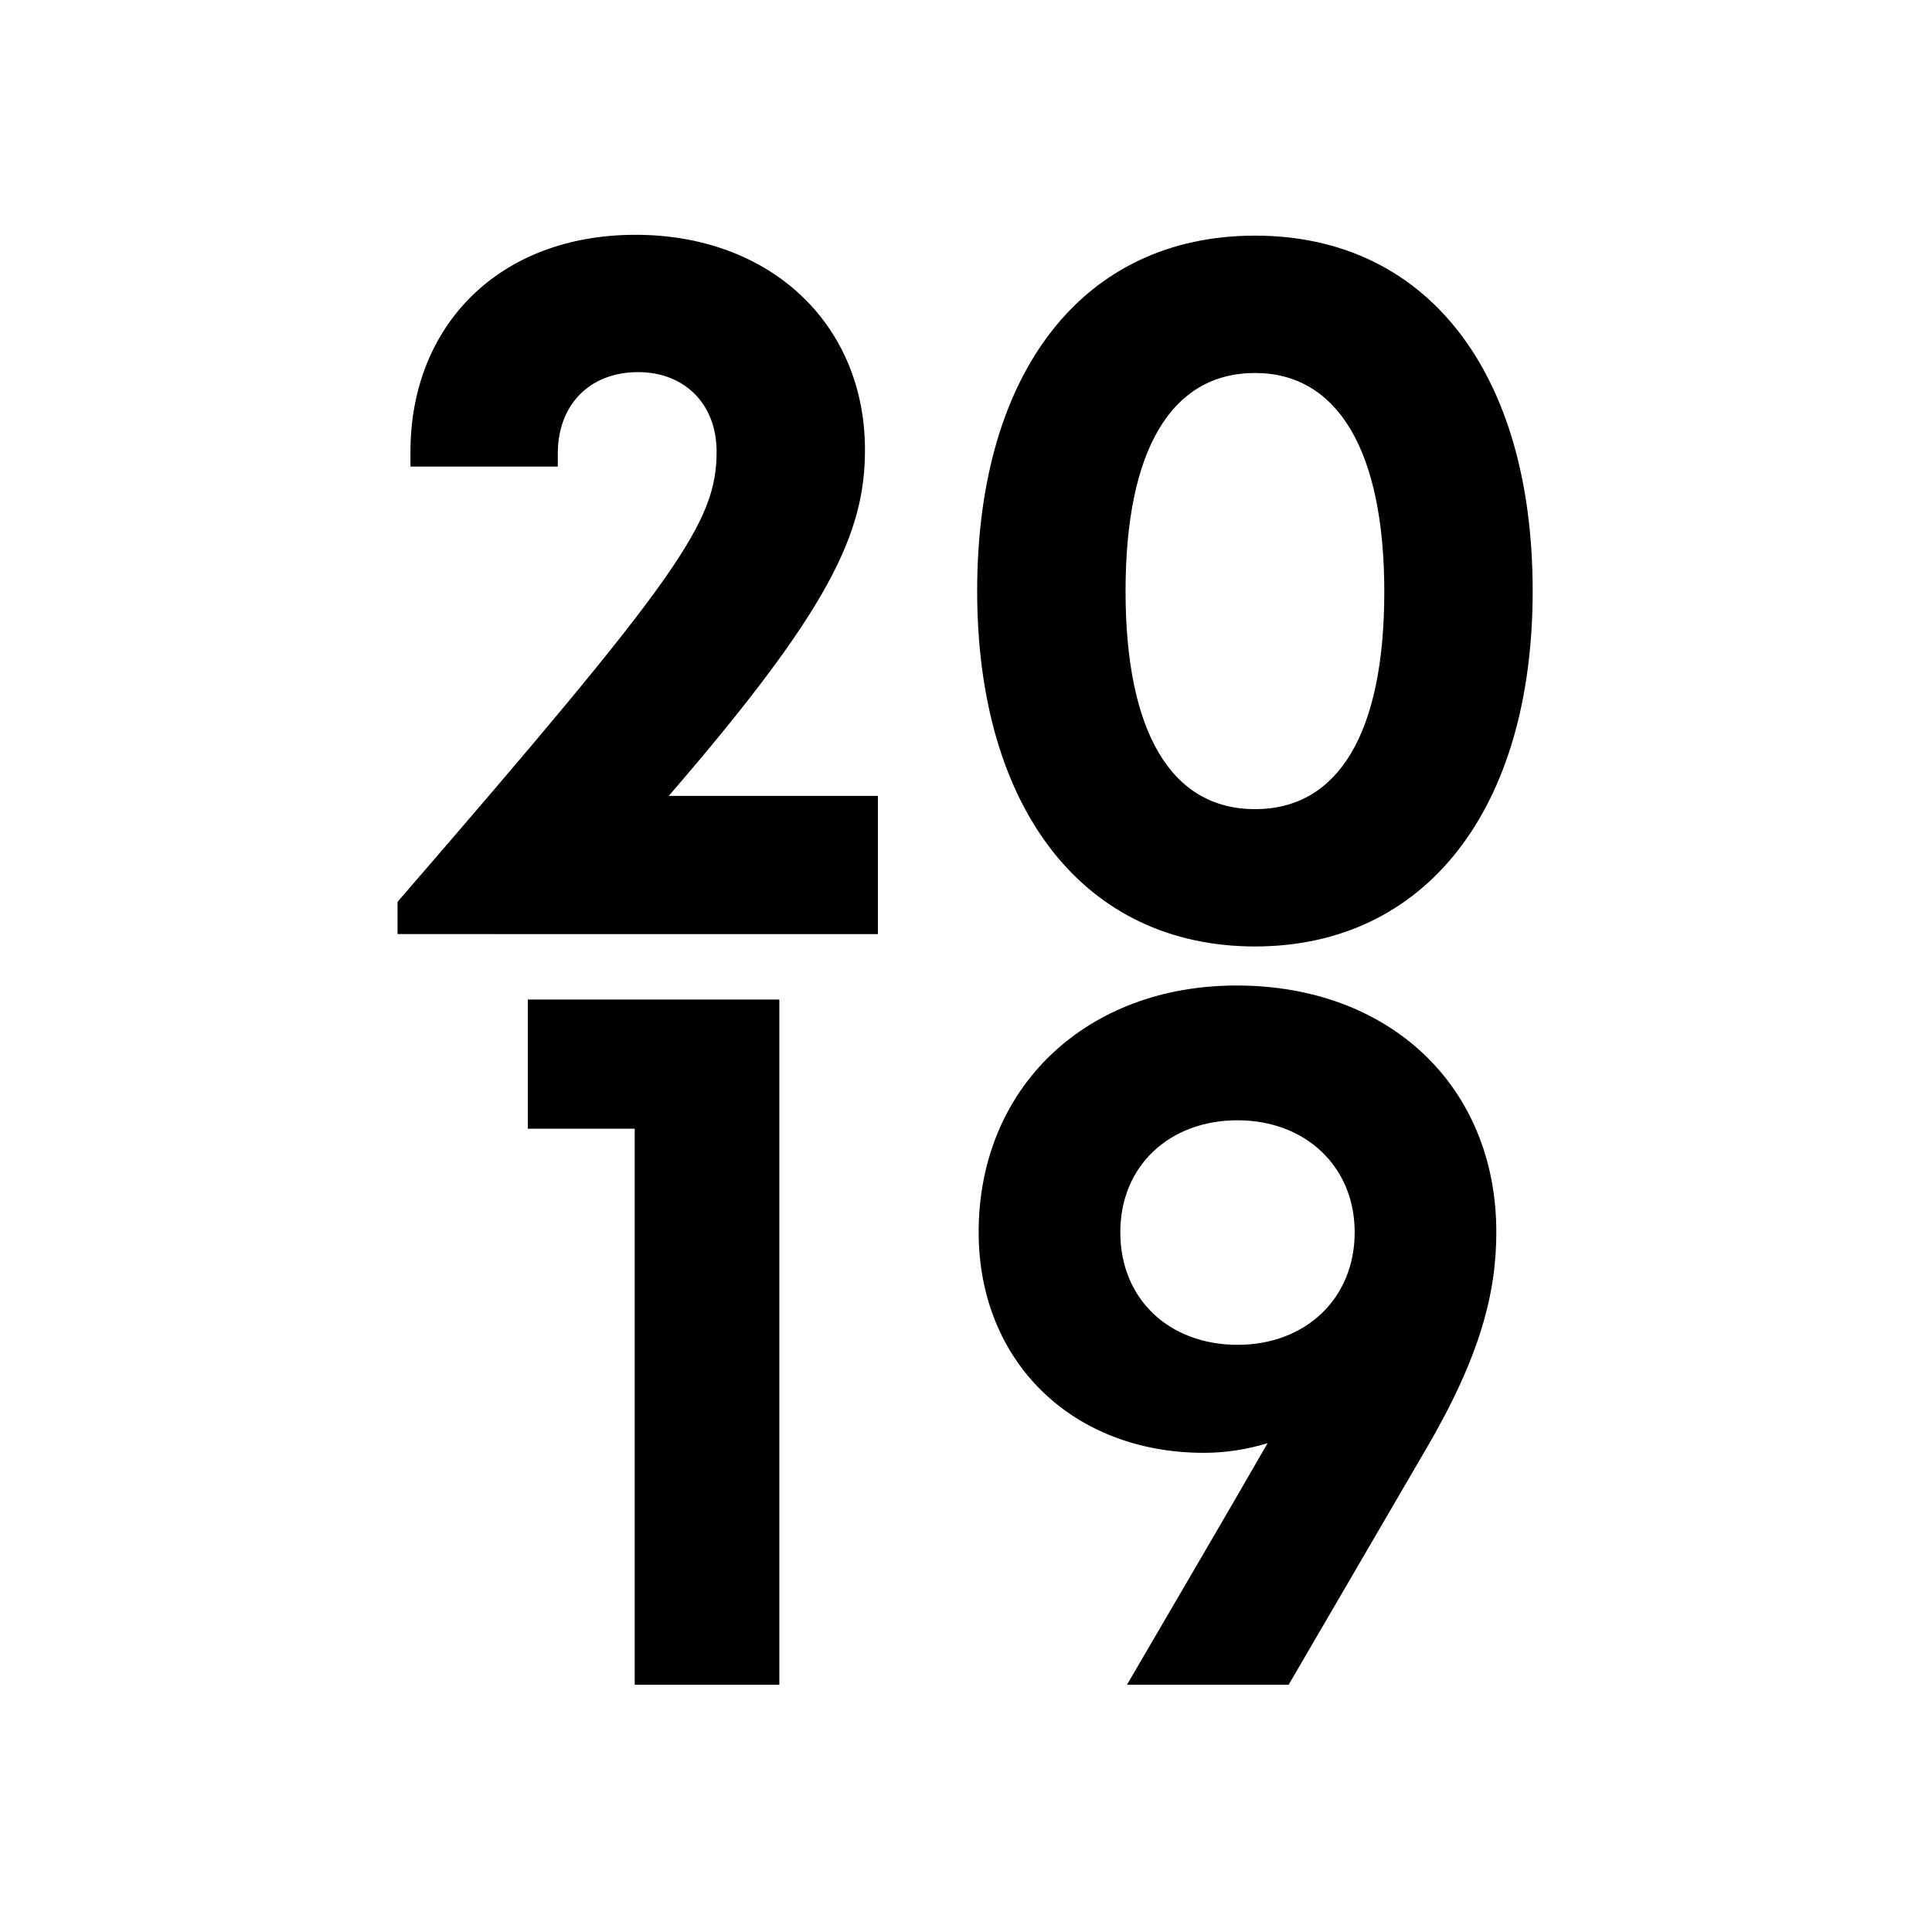
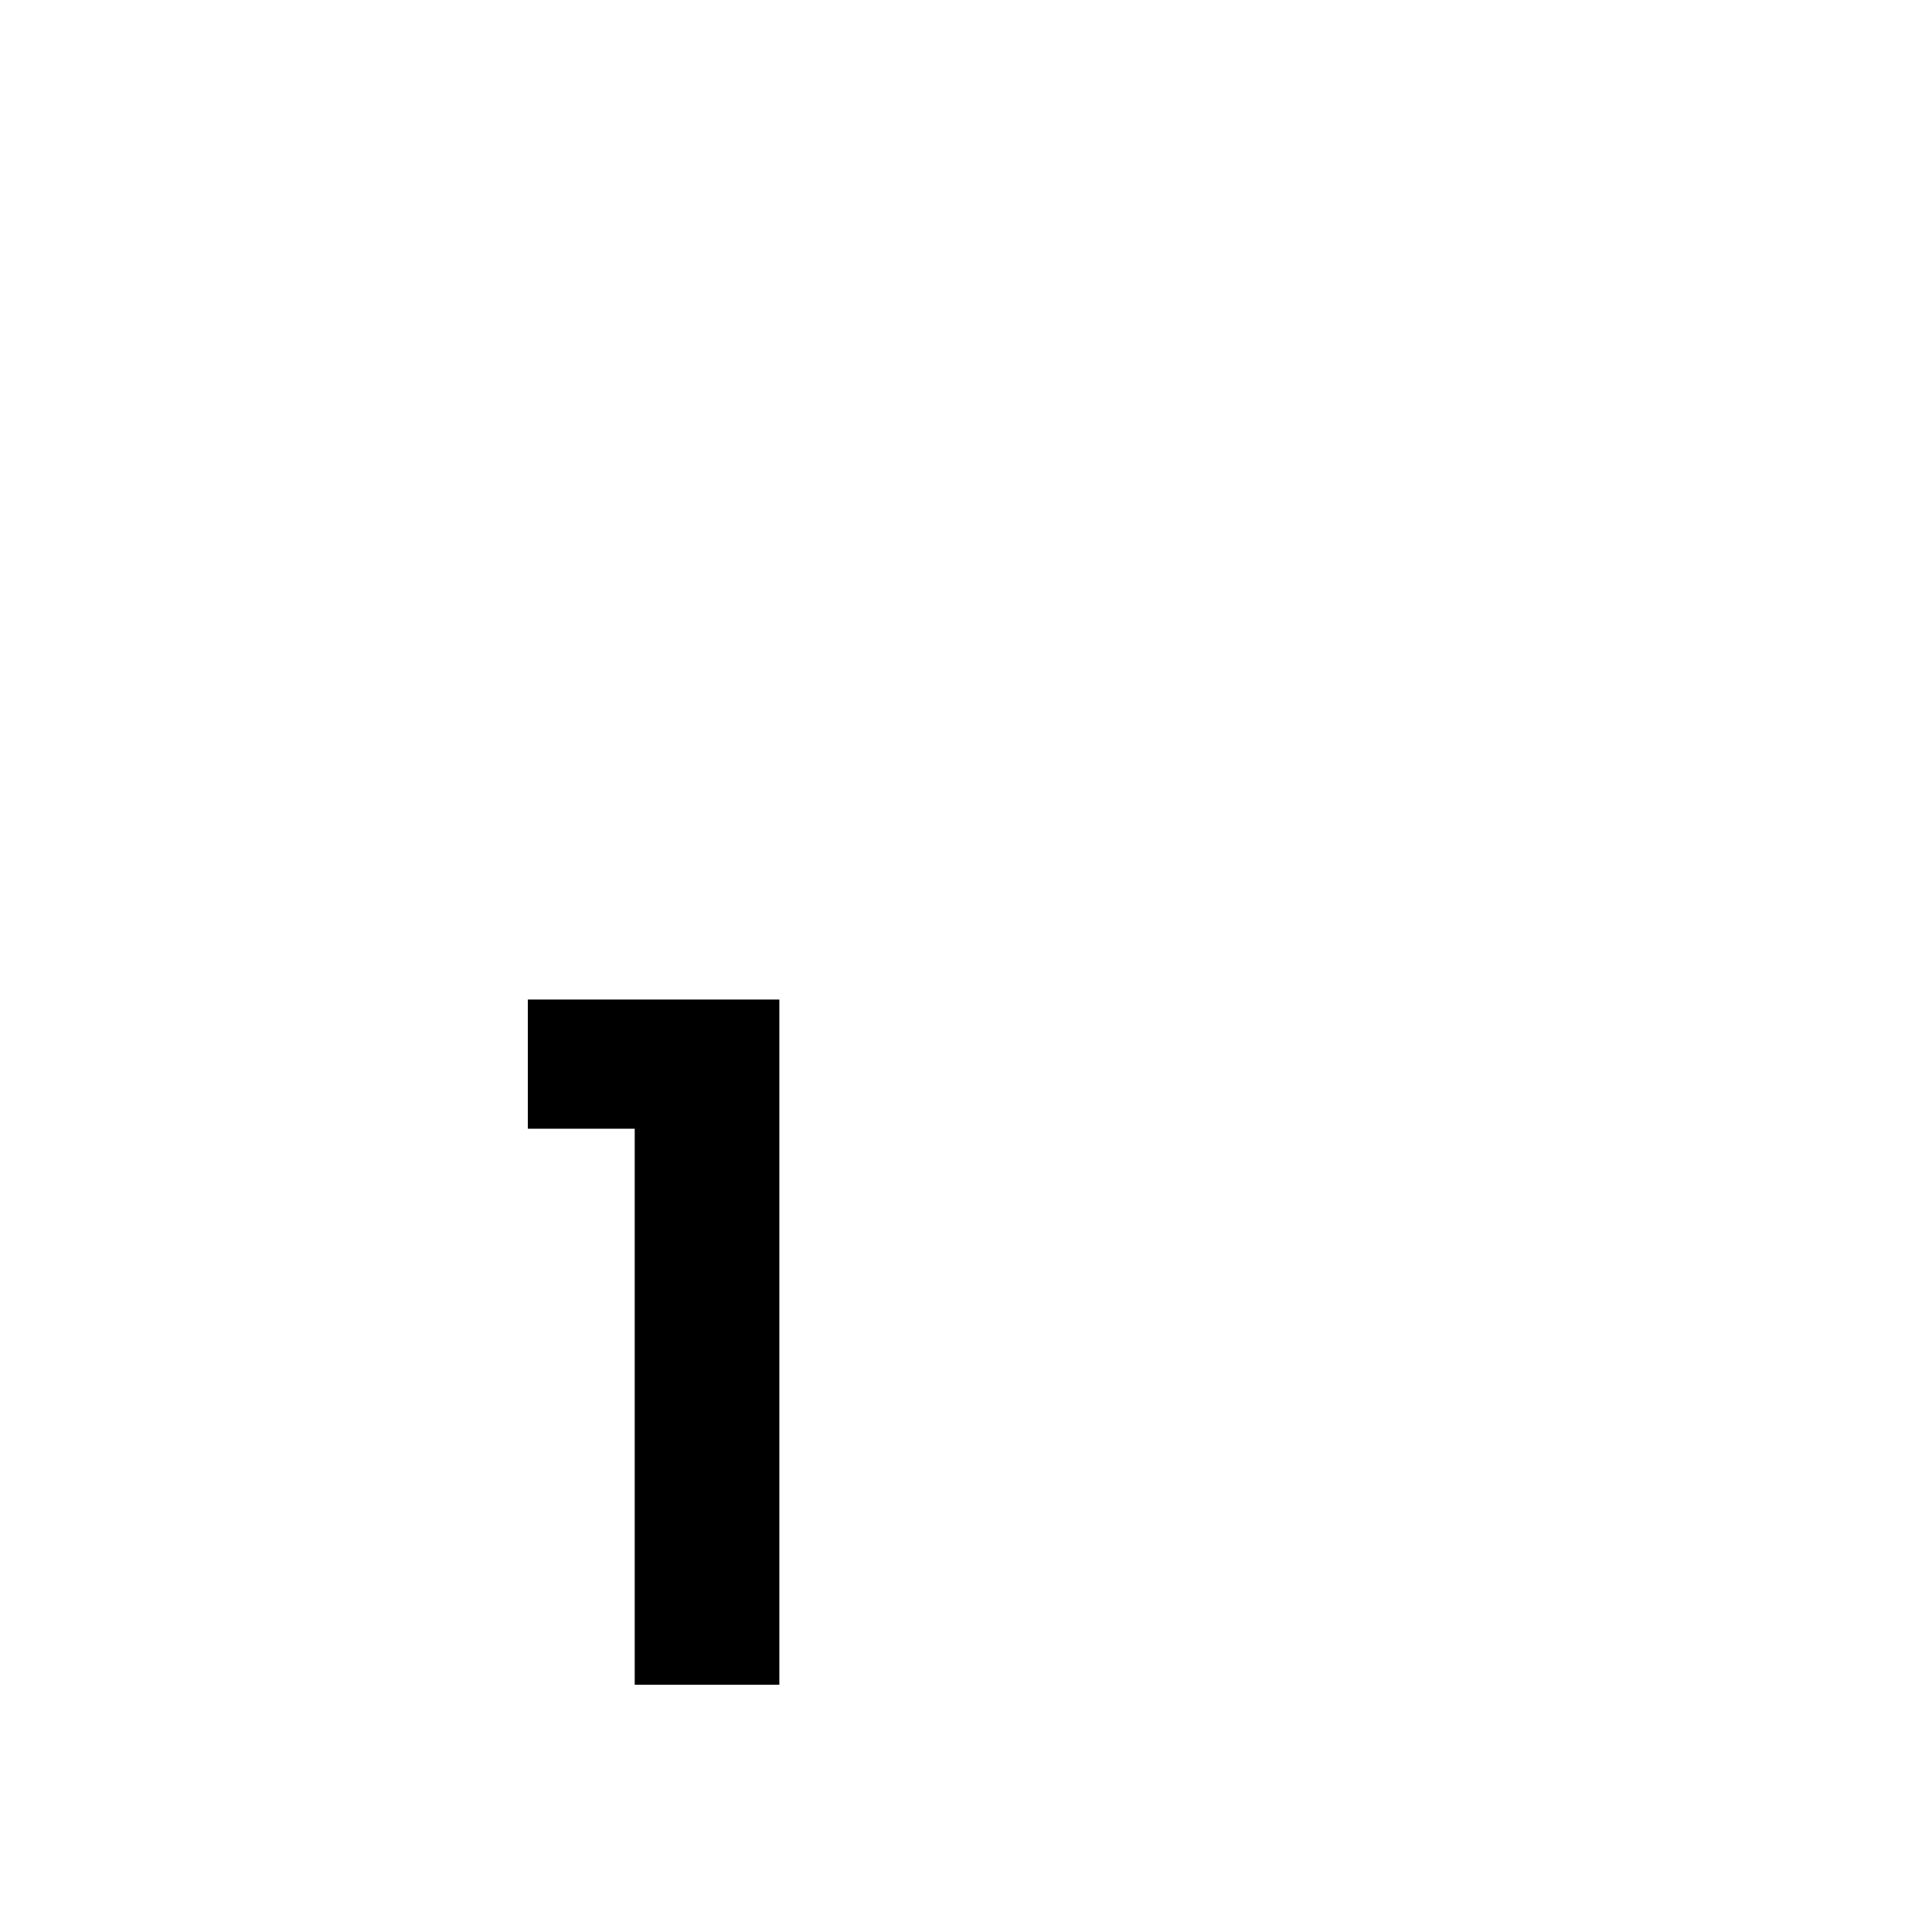
<svg xmlns="http://www.w3.org/2000/svg" id="Ebene_1" version="1.1" viewBox="0 0 150 150">
  <g>
-     <path d="M68.16,61.795v10.727H30.864v-2.502c21.906-25.314,24.772-29.462,24.772-34.961,0-3.694-2.487-6.167-6.095-6.167-3.782,0-6.233,2.553-6.233,6.312v1.019h-11.44v-1.149c0-9.768,6.852-16.844,17.477-16.844,10.451,0,17.811,6.924,17.811,16.698,0,6.531-2.807,12.48-15.237,26.866h16.241Z" />
-     <path d="M75.867,45.882c0-17.032,8.248-27.587,21.572-27.587,13.309,0,21.557,10.555,21.557,27.587,0,16.96-8.328,27.601-21.557,27.601-13.244,0-21.572-10.641-21.572-27.601ZM107.476,45.948c0-10.937-3.614-16.989-10.036-16.989-6.503,0-10.052,5.987-10.052,16.924,0,10.945,3.535,16.939,10.052,16.939,6.487,0,10.036-5.927,10.036-16.873Z" />
-   </g>
+     </g>
  <g>
    <path d="M60.508,77.604v53.201h-11.229v-43.172h-8.299v-10.029h19.528Z" />
-     <path d="M116.174,95.67c0,4.727-1.252,9.666-5.484,16.88l-10.641,18.255h-12.553c4.408-7.559,7.652-13.073,10.921-18.759-1.622.497-3.284.751-4.942.751-10.227,0-17.492-7.09-17.492-17.127,0-11.229,8.328-19.156,20.023-19.156,11.92,0,20.168,7.861,20.168,19.156ZM105.177,95.67c0-5.121-3.848-8.691-9.091-8.691-5.31,0-9.106,3.557-9.106,8.691,0,5.199,3.797,8.741,9.106,8.741,5.243,0,9.091-3.556,9.091-8.741Z" />
  </g>
</svg>